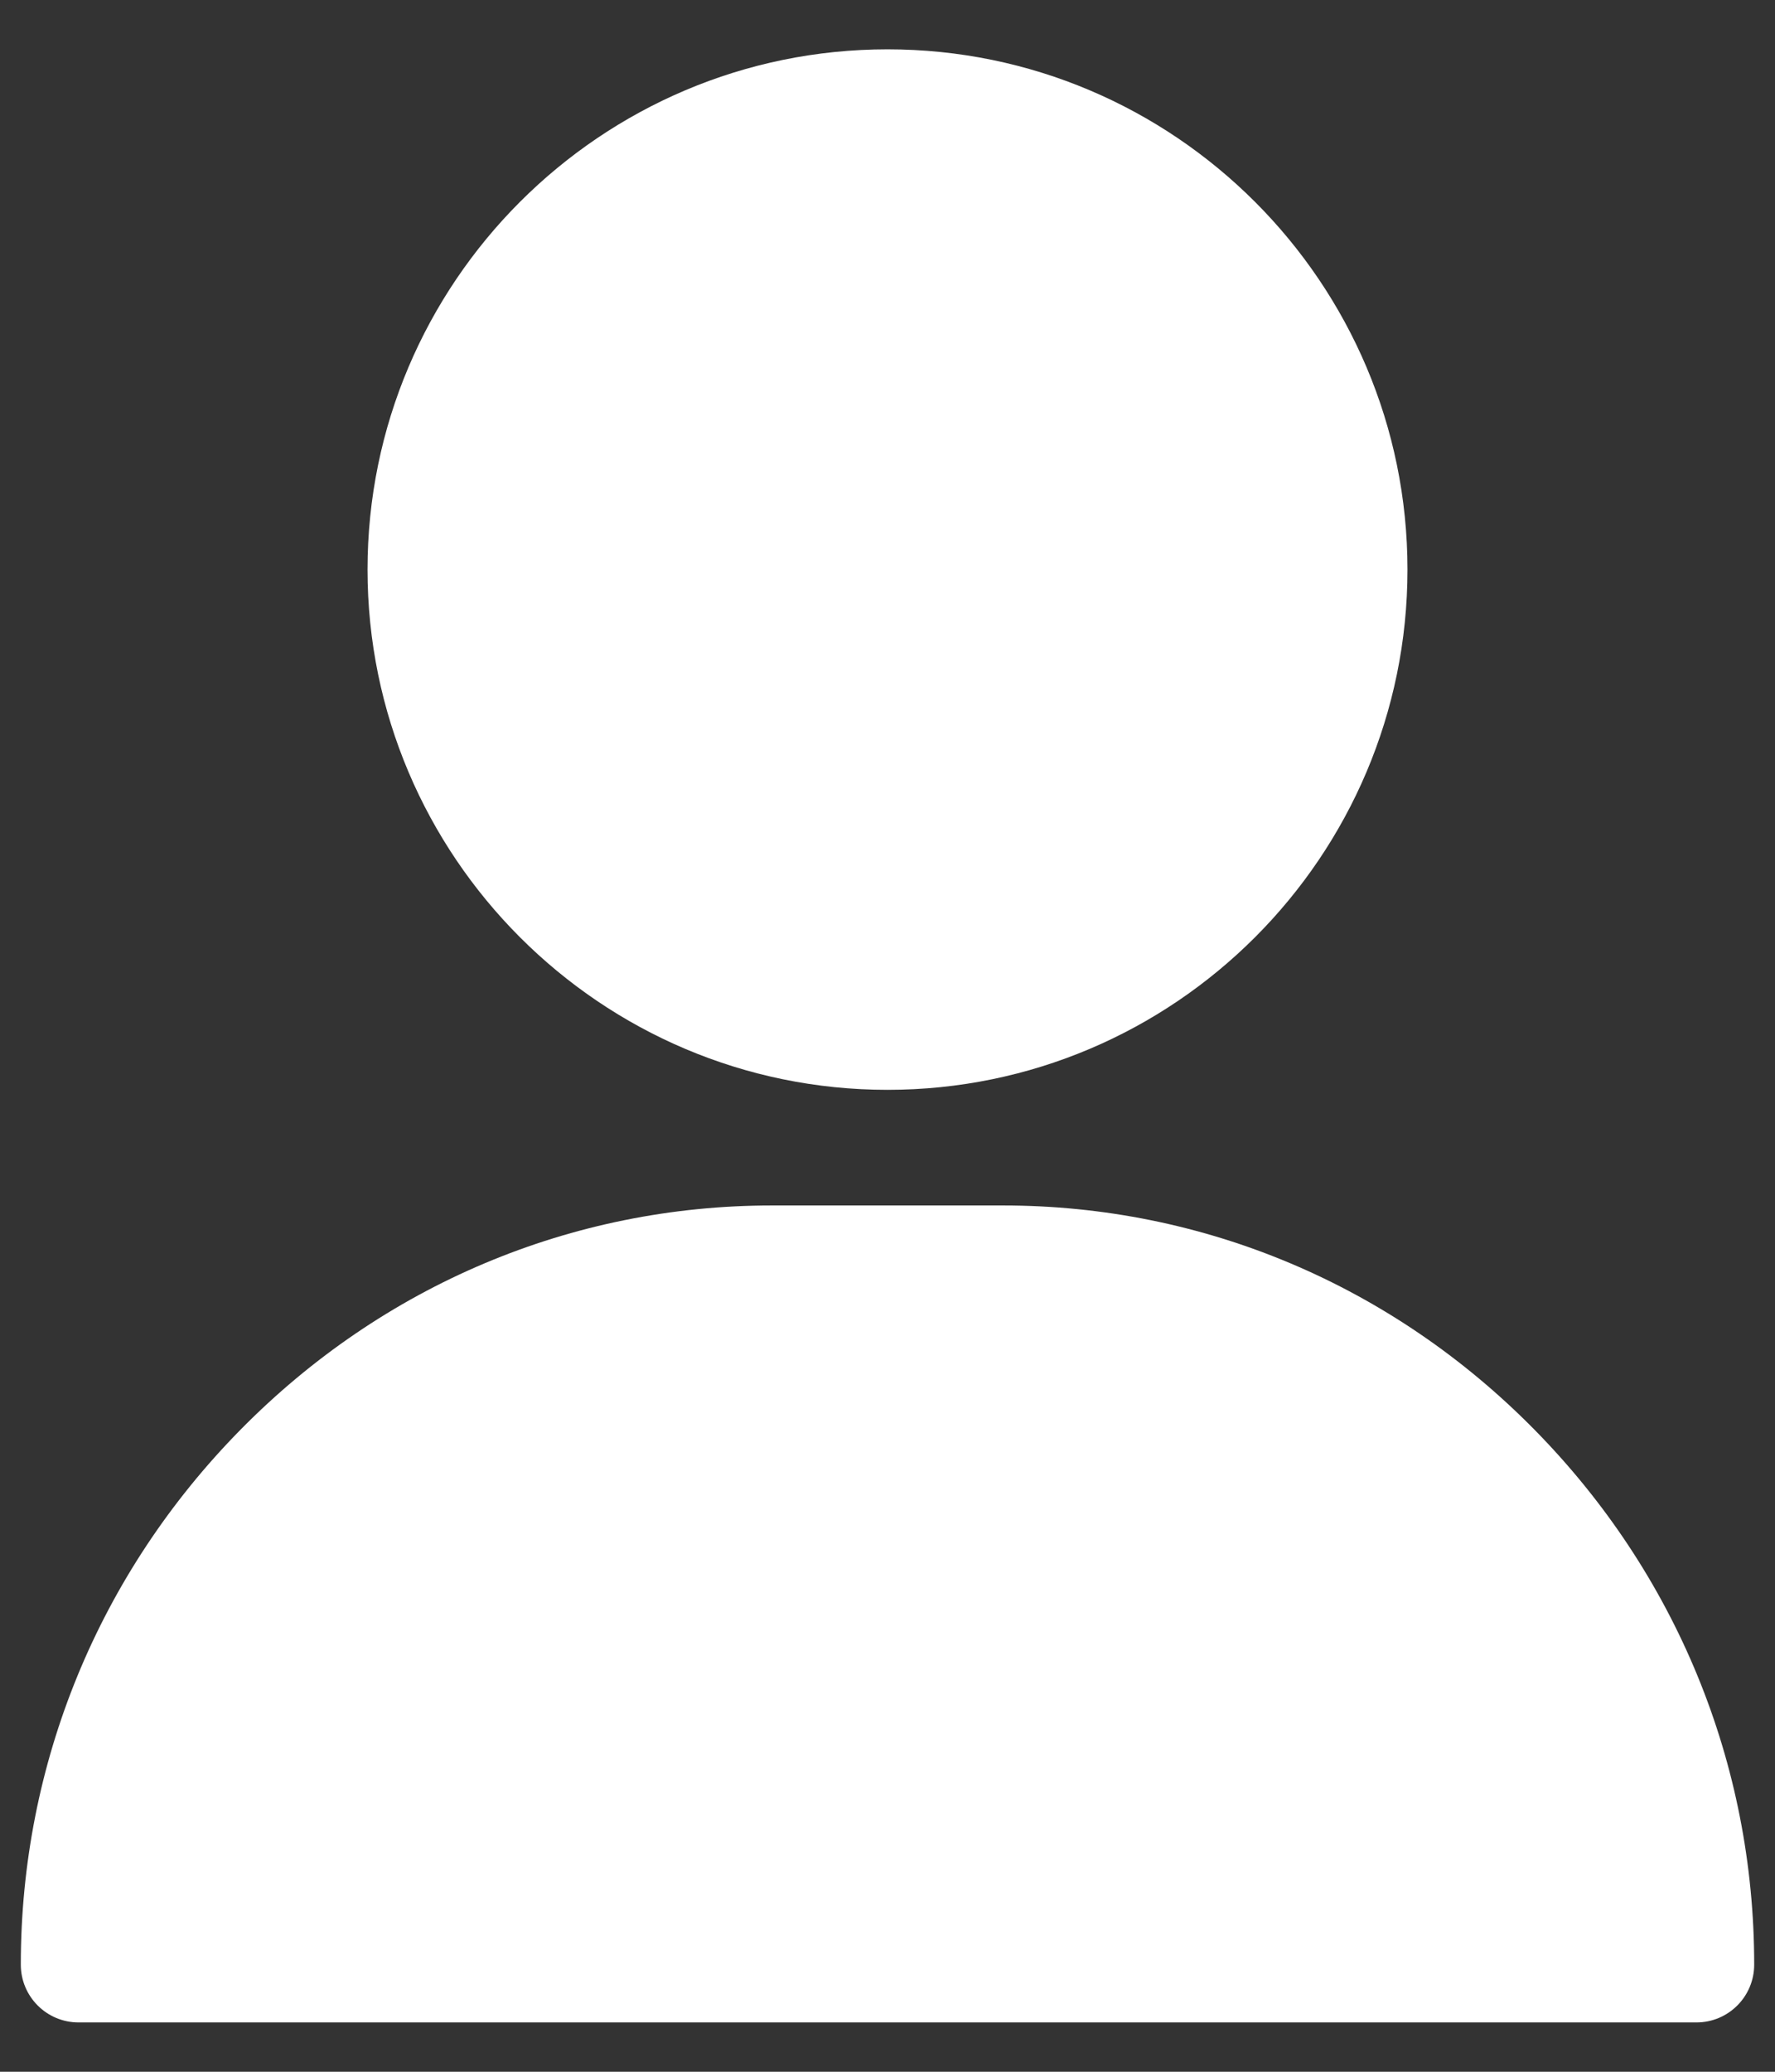
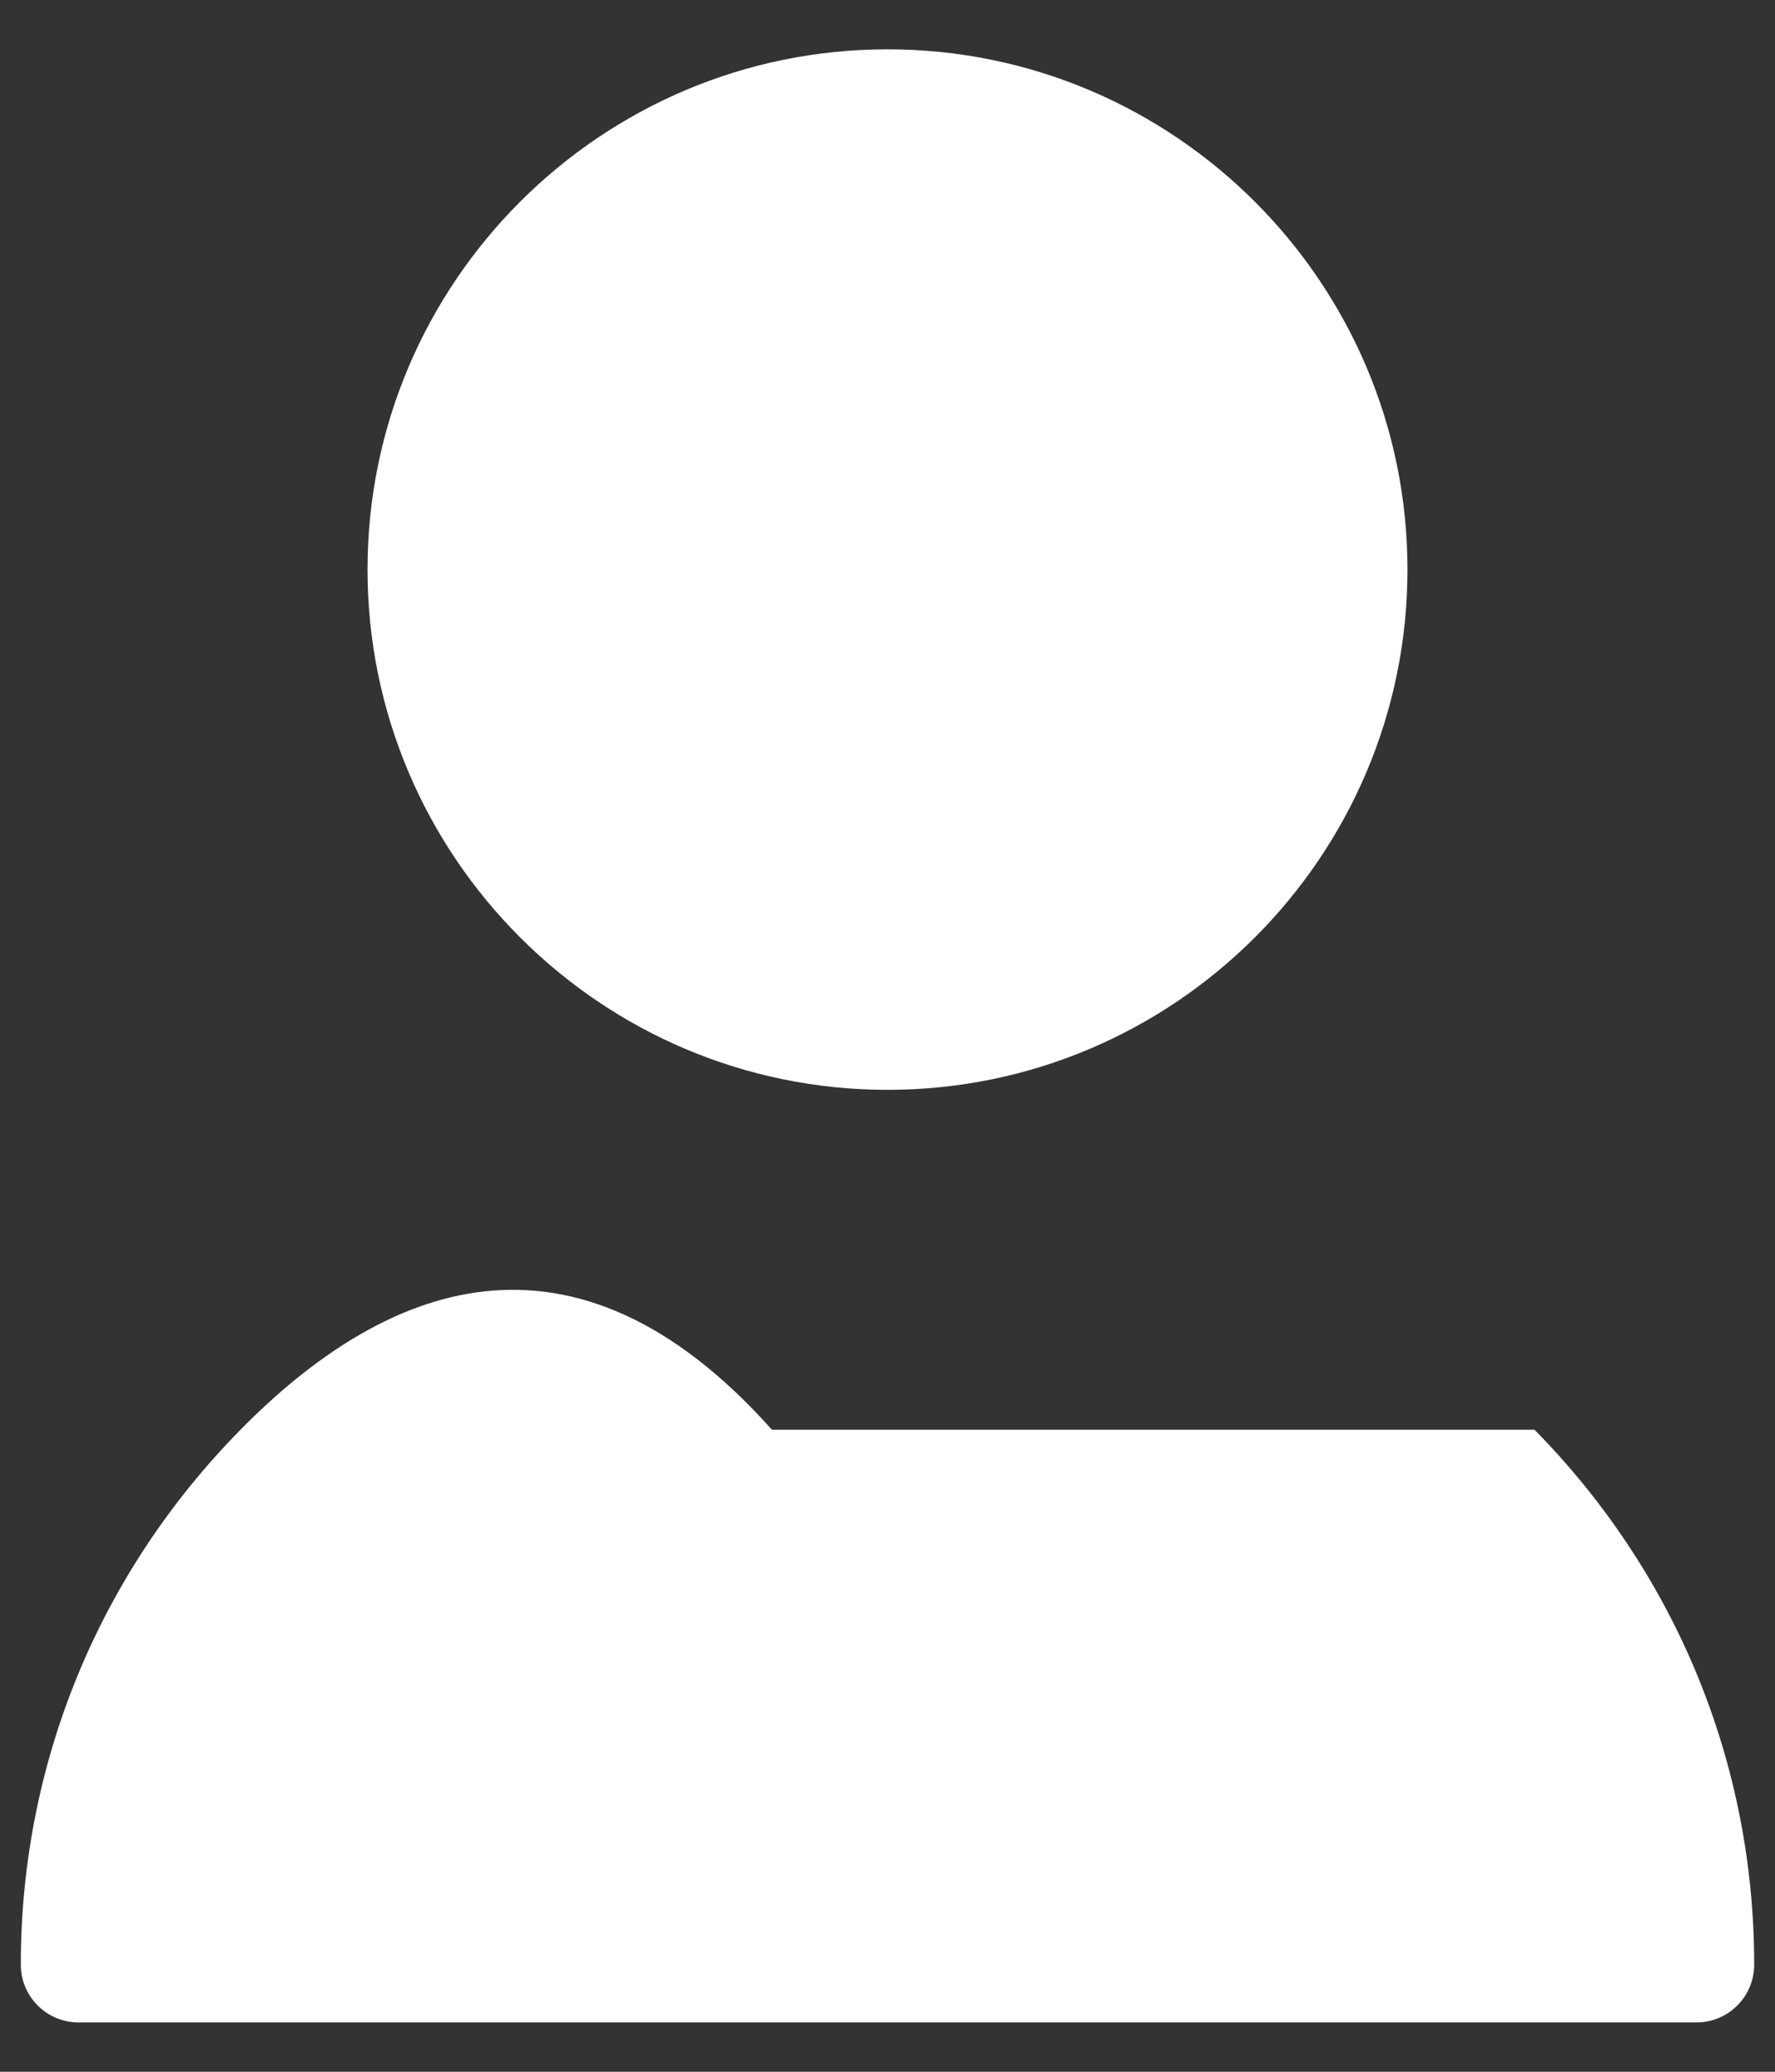
<svg xmlns="http://www.w3.org/2000/svg" width="18" height="21" viewBox="0 0 18 21" fill="none">
  <rect x="0" y="0" width="18" height="21" fill="#333333" stroke="none" />
  <g id="Group">
-     <path id="Vector" d="M9 0.5C6.092 0.5 3.727 2.866 3.727 5.773C3.727 8.681 6.092 11.047 9 11.047C11.908 11.047 14.273 8.681 14.273 5.773C14.273 2.866 11.908 0.5 9 0.5ZM15.561 14.492C14.117 13.026 12.204 12.219 10.172 12.219H7.828C5.797 12.219 3.883 13.026 2.439 14.492C1.002 15.951 0.211 17.876 0.211 19.914C0.211 20.238 0.473 20.5 0.797 20.5H17.203C17.527 20.5 17.789 20.238 17.789 19.914C17.789 17.876 16.998 15.951 15.561 14.492Z" fill="white" />
+     <path id="Vector" d="M9 0.5C6.092 0.5 3.727 2.866 3.727 5.773C3.727 8.681 6.092 11.047 9 11.047C11.908 11.047 14.273 8.681 14.273 5.773C14.273 2.866 11.908 0.5 9 0.5ZM15.561 14.492H7.828C5.797 12.219 3.883 13.026 2.439 14.492C1.002 15.951 0.211 17.876 0.211 19.914C0.211 20.238 0.473 20.5 0.797 20.5H17.203C17.527 20.5 17.789 20.238 17.789 19.914C17.789 17.876 16.998 15.951 15.561 14.492Z" fill="white" />
  </g>
</svg>